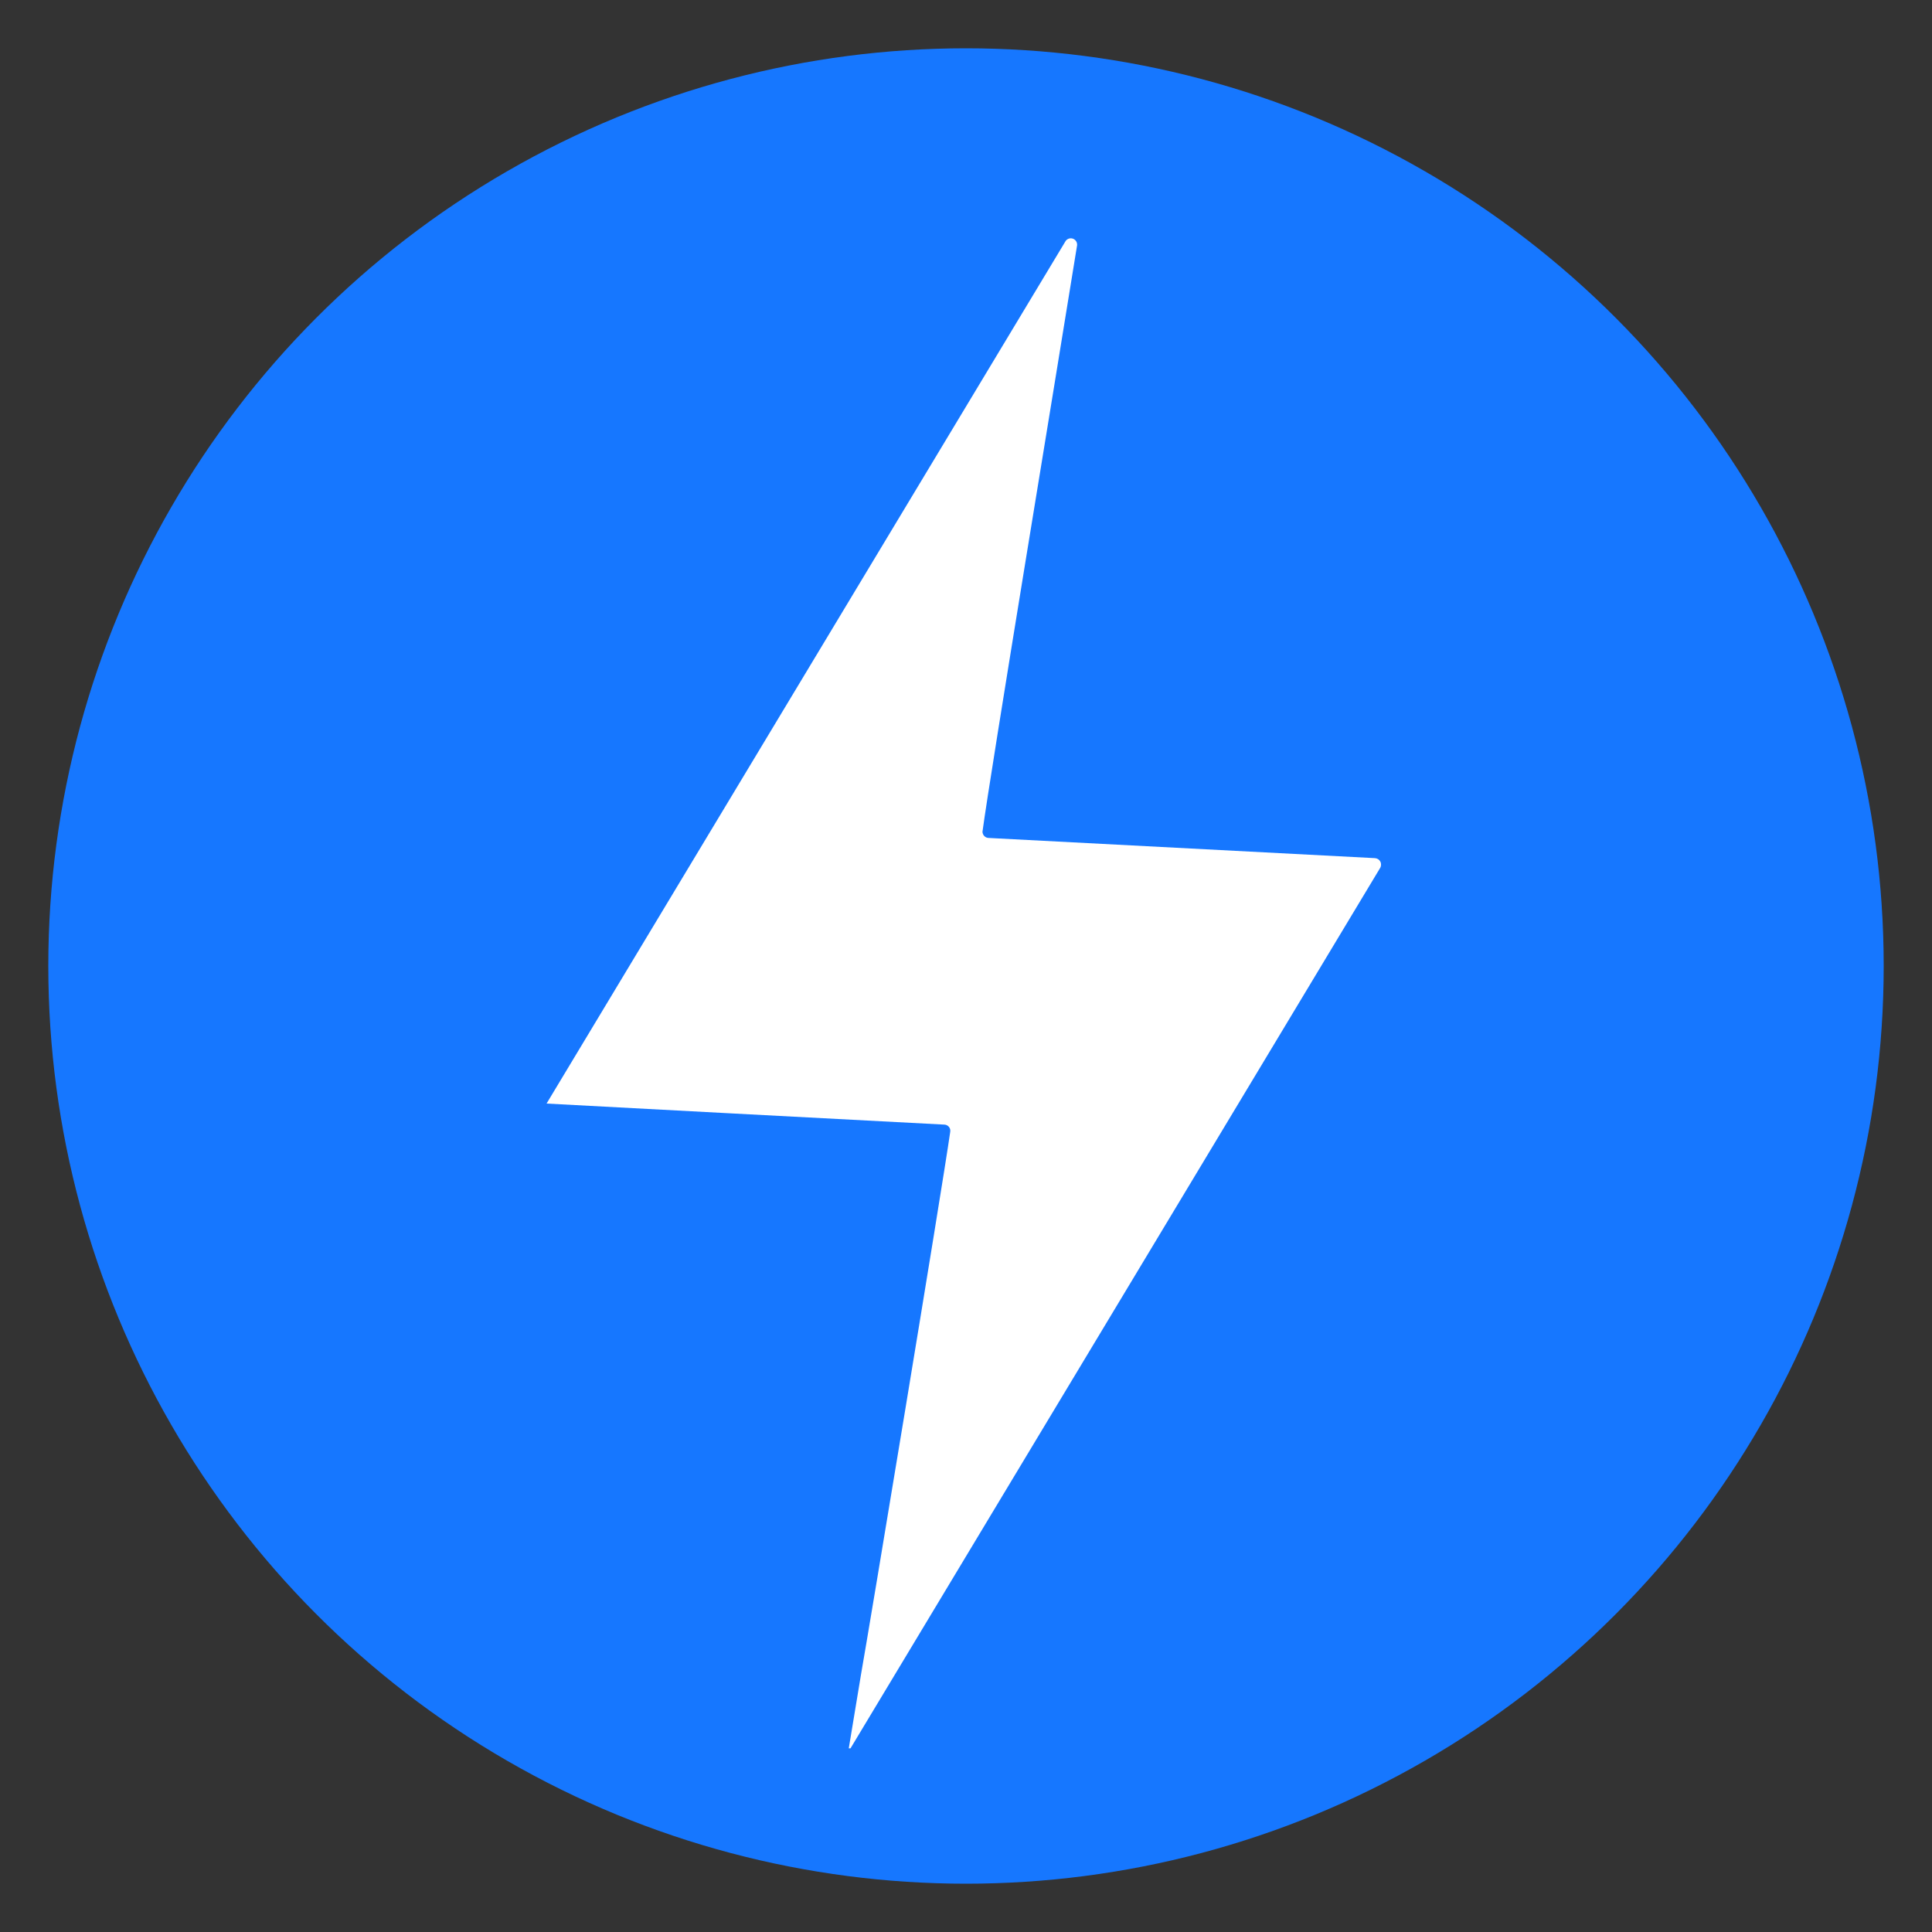
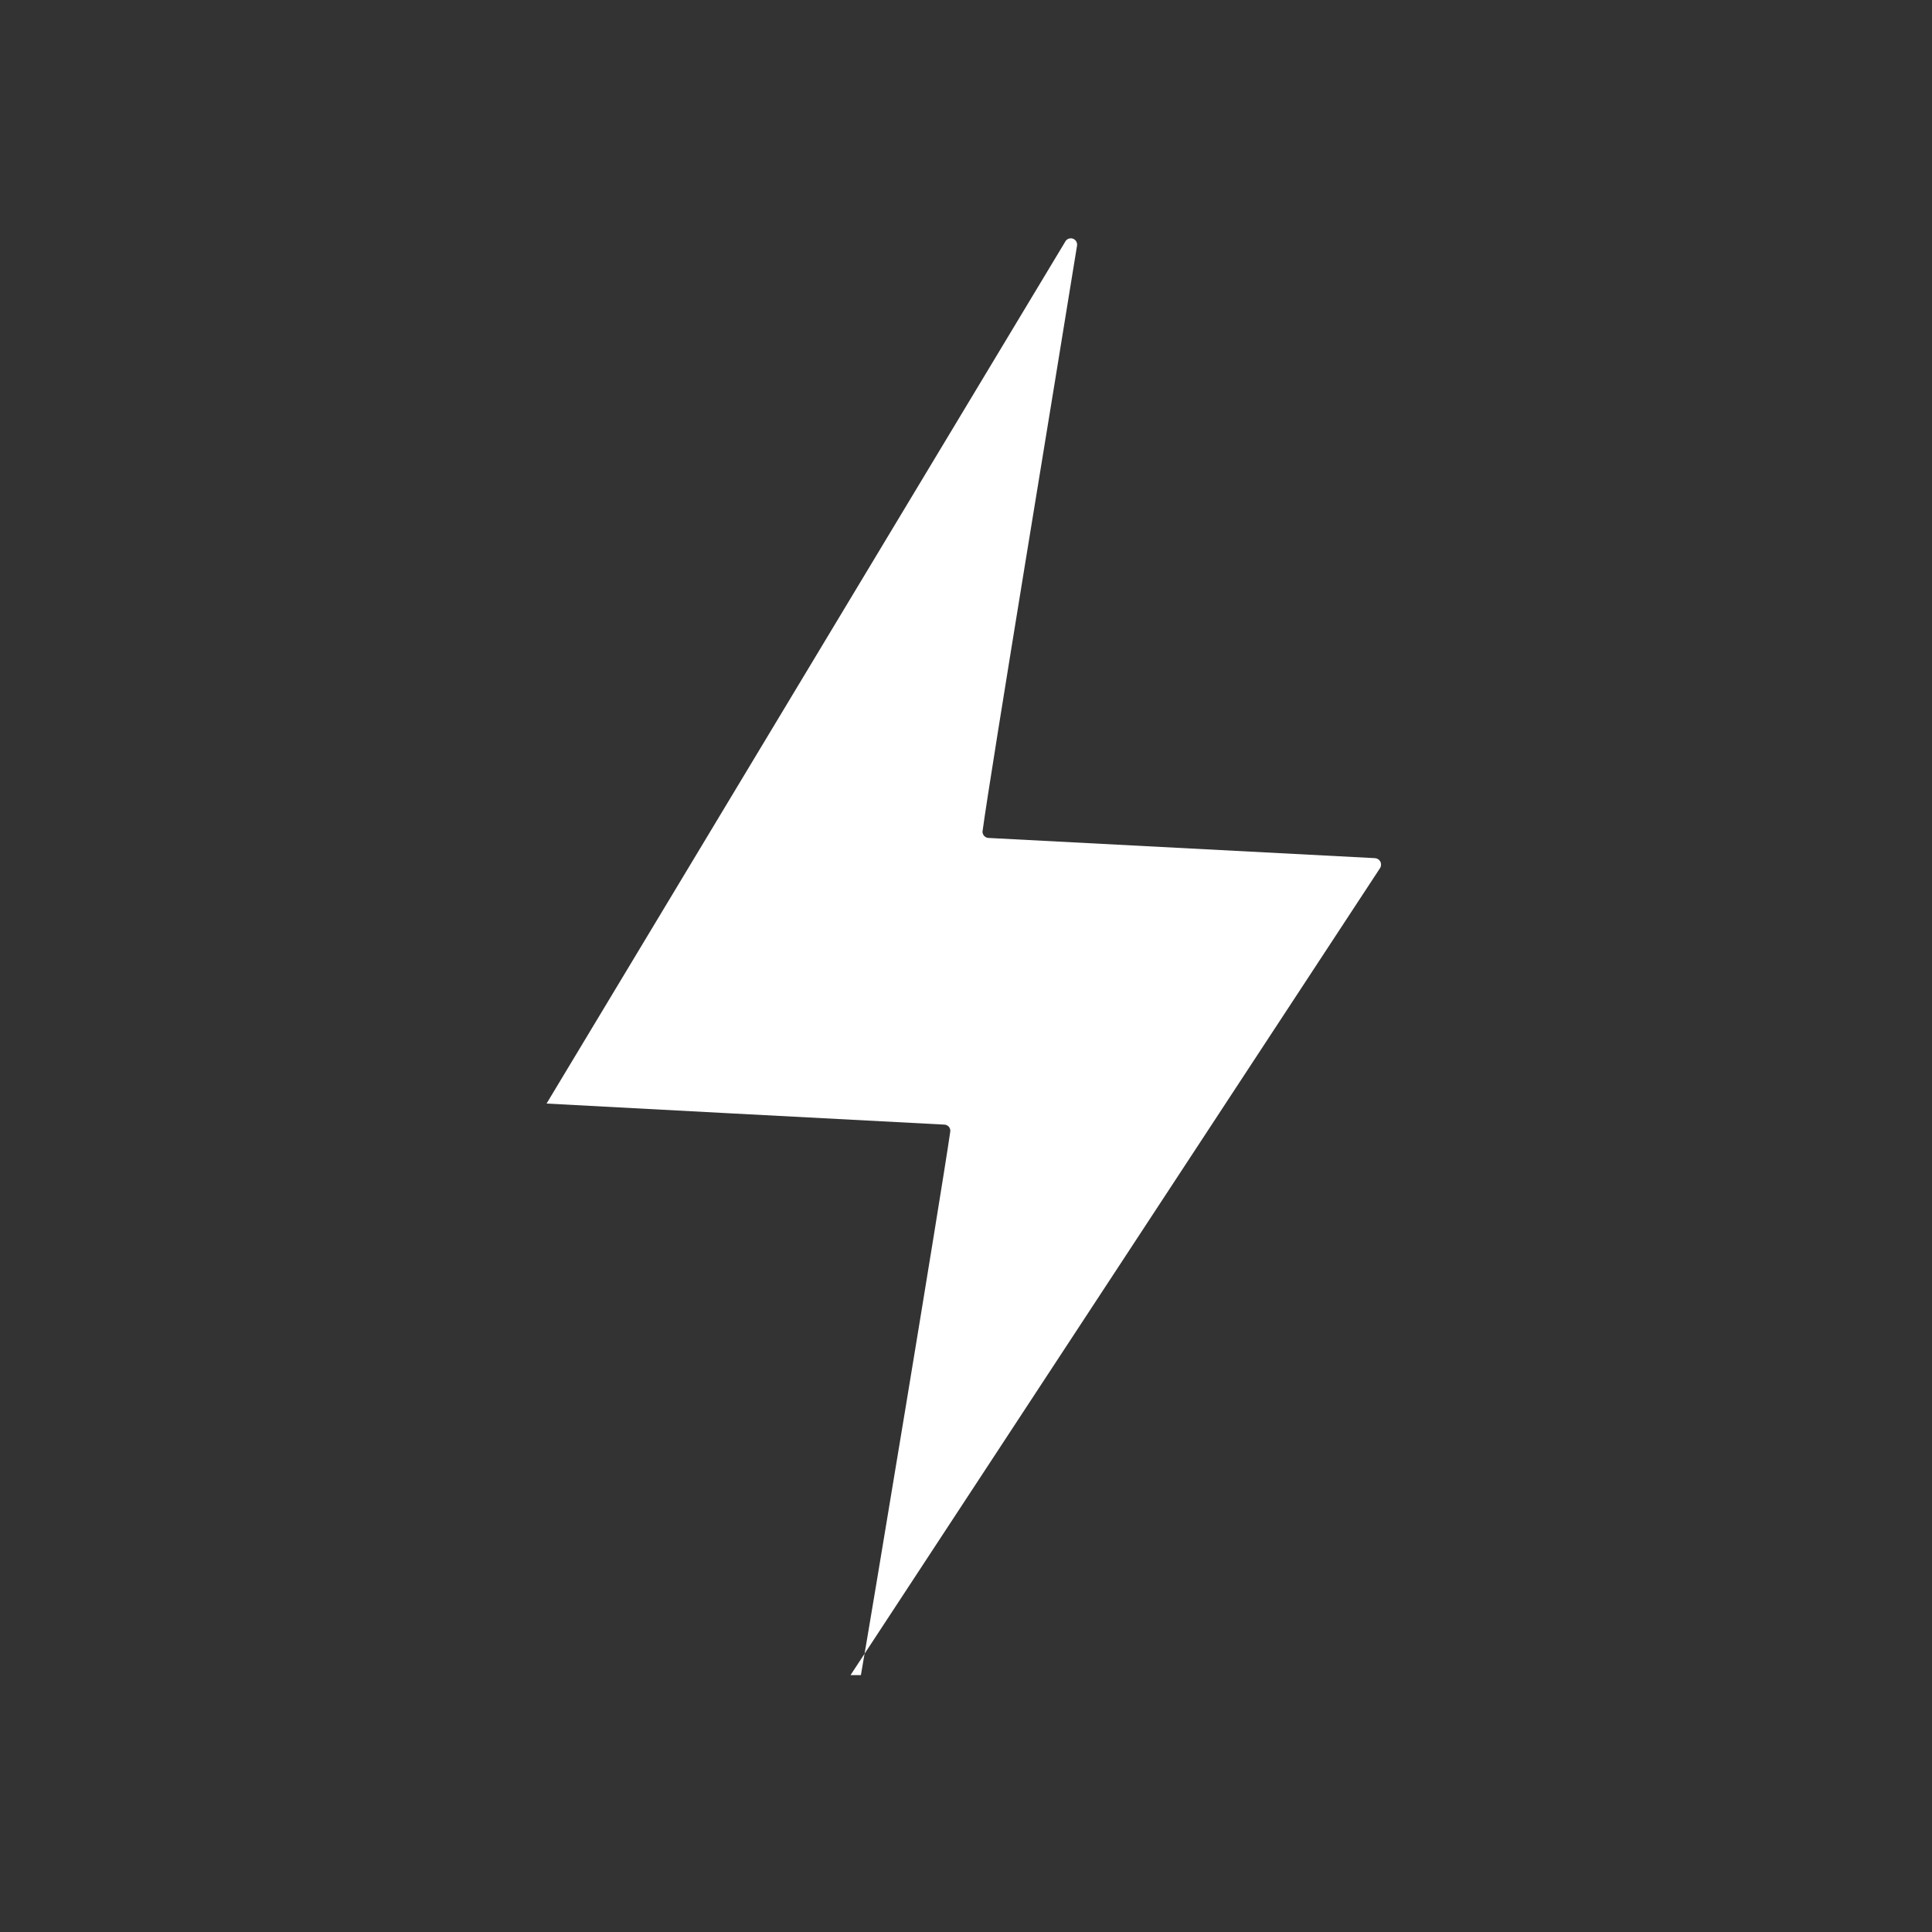
<svg xmlns="http://www.w3.org/2000/svg" viewBox="0 0 40 40" fill="none">
  <rect x="0" y="0" width="40" height="40" fill="#333333" stroke="none" />
-   <circle cx="20" cy="20" r="19" fill="#1677FF" />
-   <path d="M20.341 17.222C20.502 16.009 21.898 7.582 22.297 5.097C22.305 5.065 22.3 5.032 22.285 5.003C22.27 4.975 22.245 4.953 22.215 4.942C22.185 4.931 22.152 4.931 22.122 4.943C22.092 4.955 22.067 4.977 22.053 5.006L11.316 22.848C11.316 22.848 18.474 23.23 19.554 23.284C19.572 23.285 19.59 23.289 19.606 23.298C19.622 23.306 19.637 23.318 19.648 23.332C19.659 23.346 19.667 23.363 19.672 23.381C19.676 23.399 19.676 23.418 19.673 23.436C19.494 24.685 17.991 33.742 17.824 34.682L17.573 36.197H17.609L28.572 17.974C28.585 17.954 28.592 17.93 28.593 17.907C28.594 17.883 28.589 17.859 28.578 17.838C28.567 17.817 28.551 17.8 28.531 17.787C28.511 17.775 28.488 17.768 28.465 17.767L20.472 17.349C20.438 17.349 20.406 17.336 20.381 17.312C20.357 17.288 20.343 17.256 20.341 17.222Z" fill="white" />
+   <path d="M20.341 17.222C20.502 16.009 21.898 7.582 22.297 5.097C22.305 5.065 22.3 5.032 22.285 5.003C22.27 4.975 22.245 4.953 22.215 4.942C22.185 4.931 22.152 4.931 22.122 4.943C22.092 4.955 22.067 4.977 22.053 5.006L11.316 22.848C11.316 22.848 18.474 23.23 19.554 23.284C19.572 23.285 19.59 23.289 19.606 23.298C19.622 23.306 19.637 23.318 19.648 23.332C19.659 23.346 19.667 23.363 19.672 23.381C19.676 23.399 19.676 23.418 19.673 23.436C19.494 24.685 17.991 33.742 17.824 34.682H17.609L28.572 17.974C28.585 17.954 28.592 17.93 28.593 17.907C28.594 17.883 28.589 17.859 28.578 17.838C28.567 17.817 28.551 17.8 28.531 17.787C28.511 17.775 28.488 17.768 28.465 17.767L20.472 17.349C20.438 17.349 20.406 17.336 20.381 17.312C20.357 17.288 20.343 17.256 20.341 17.222Z" fill="white" />
</svg>